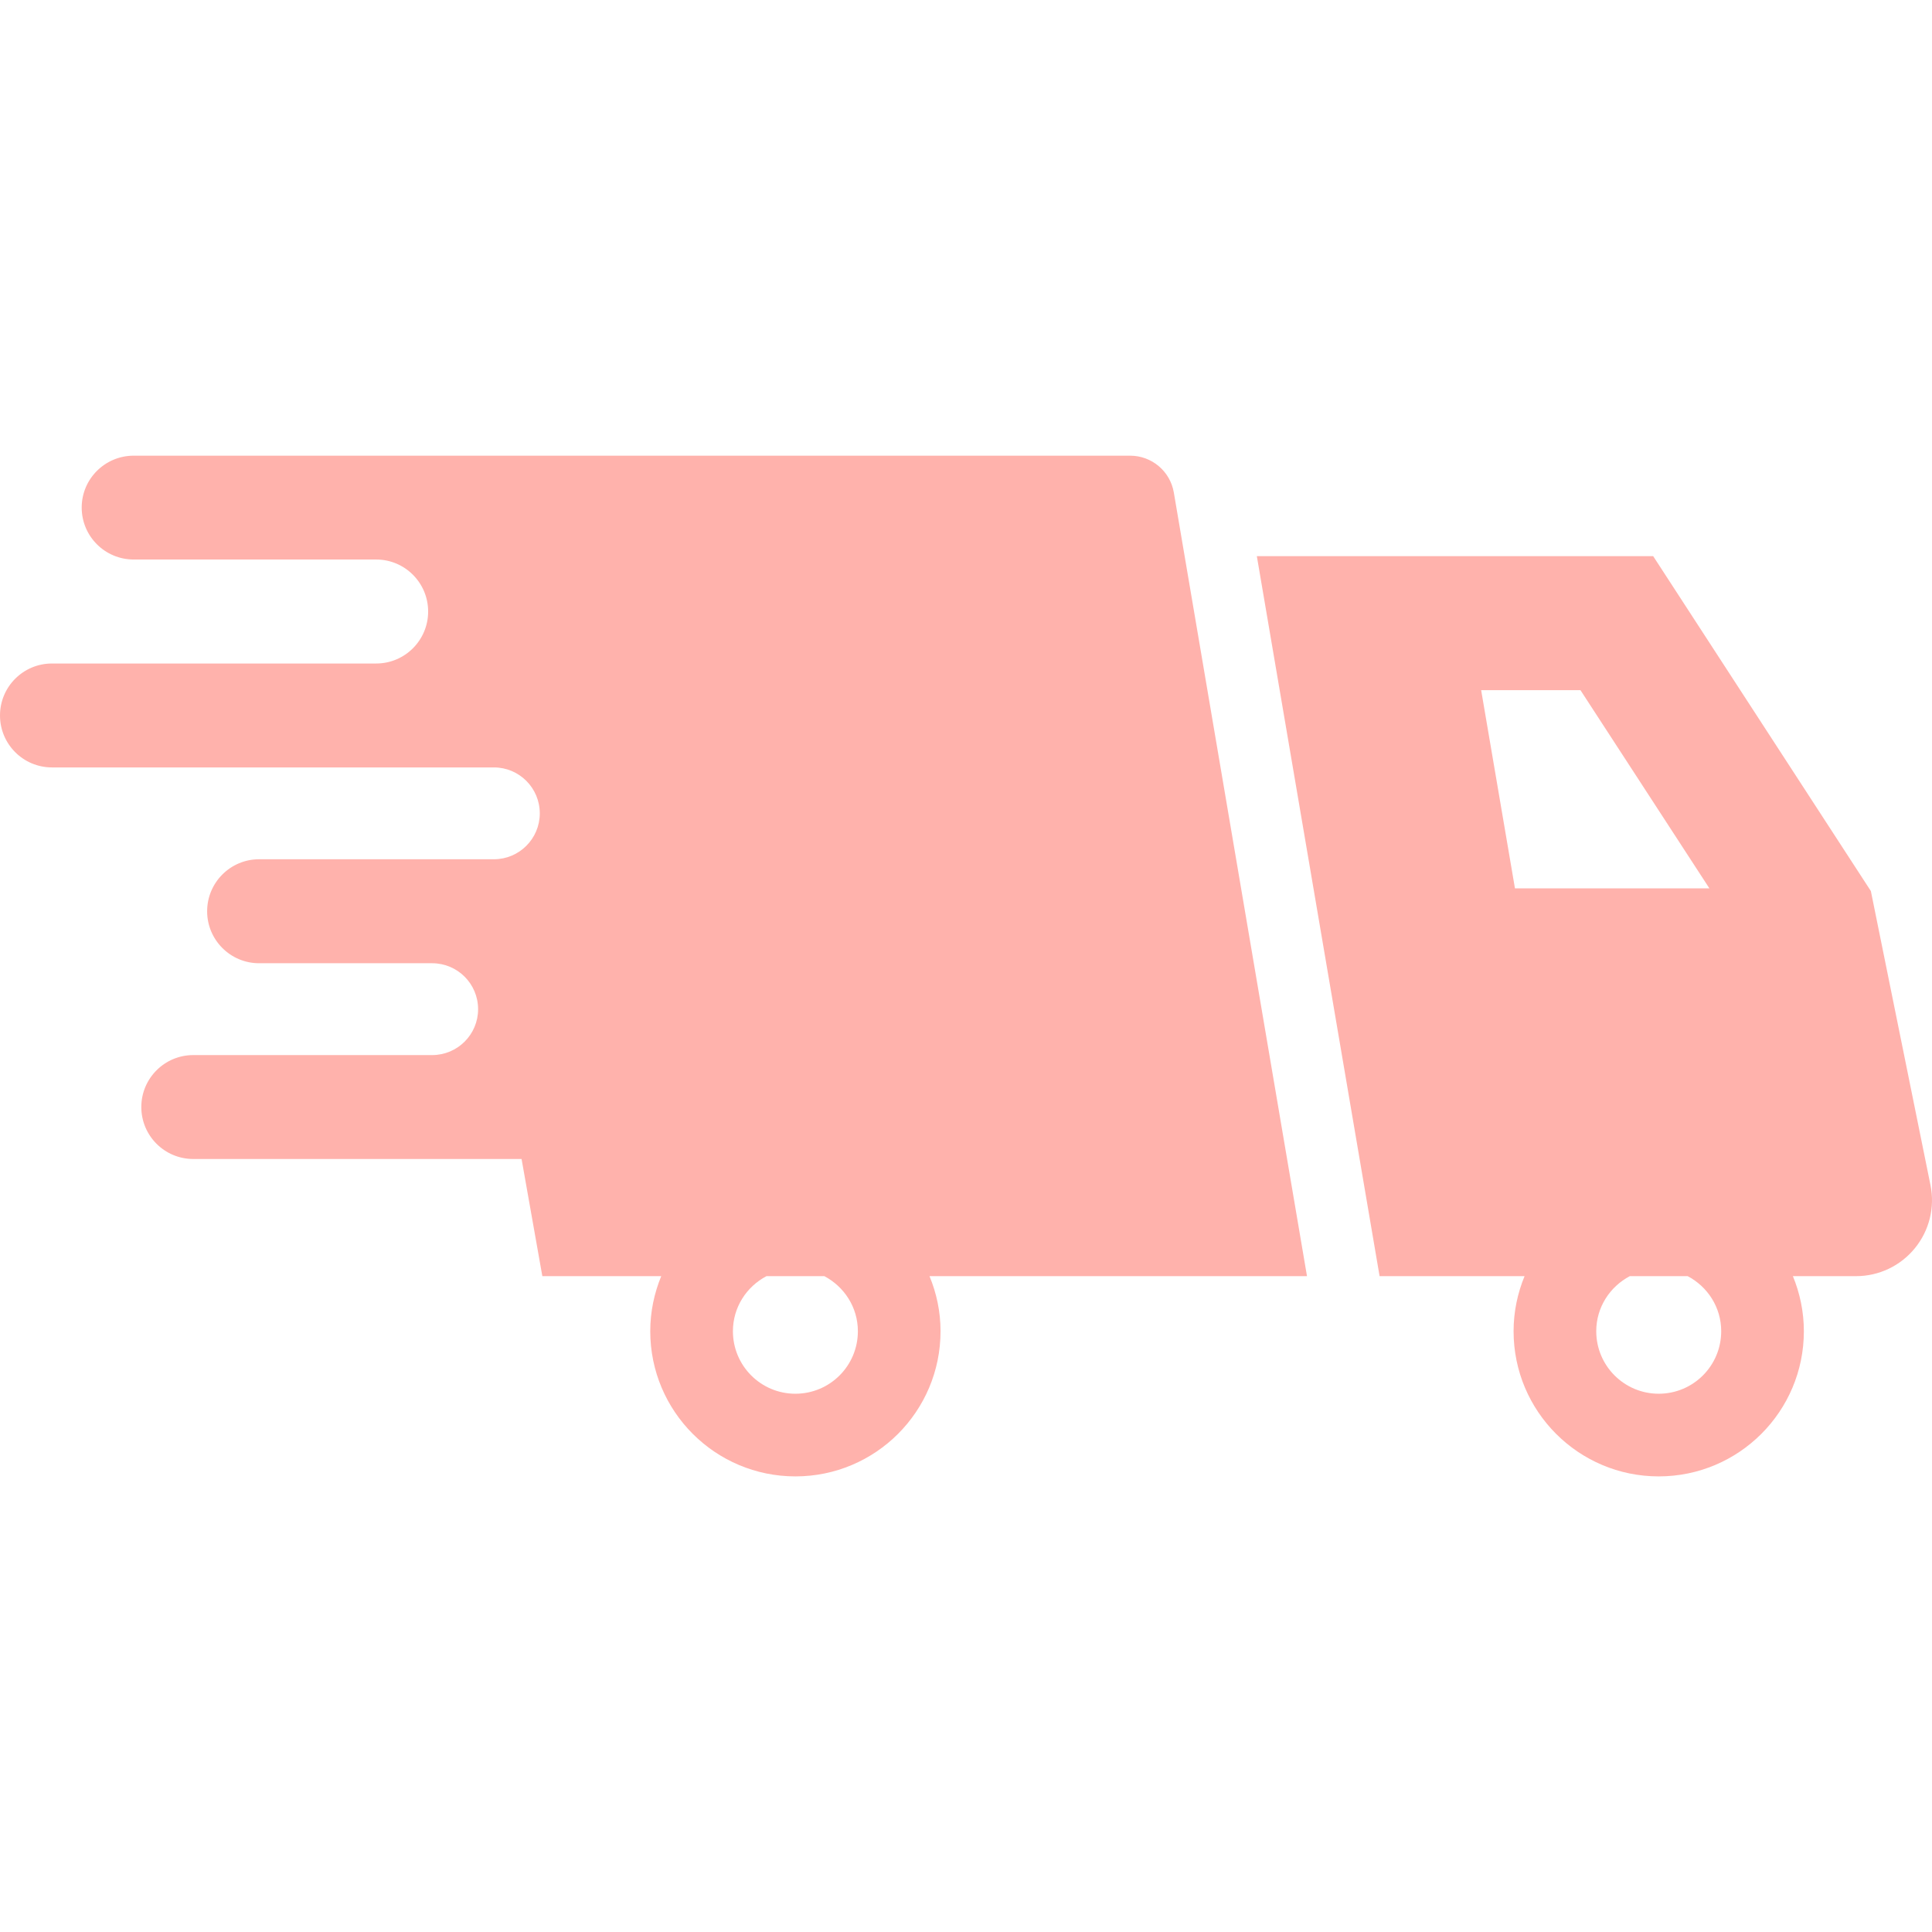
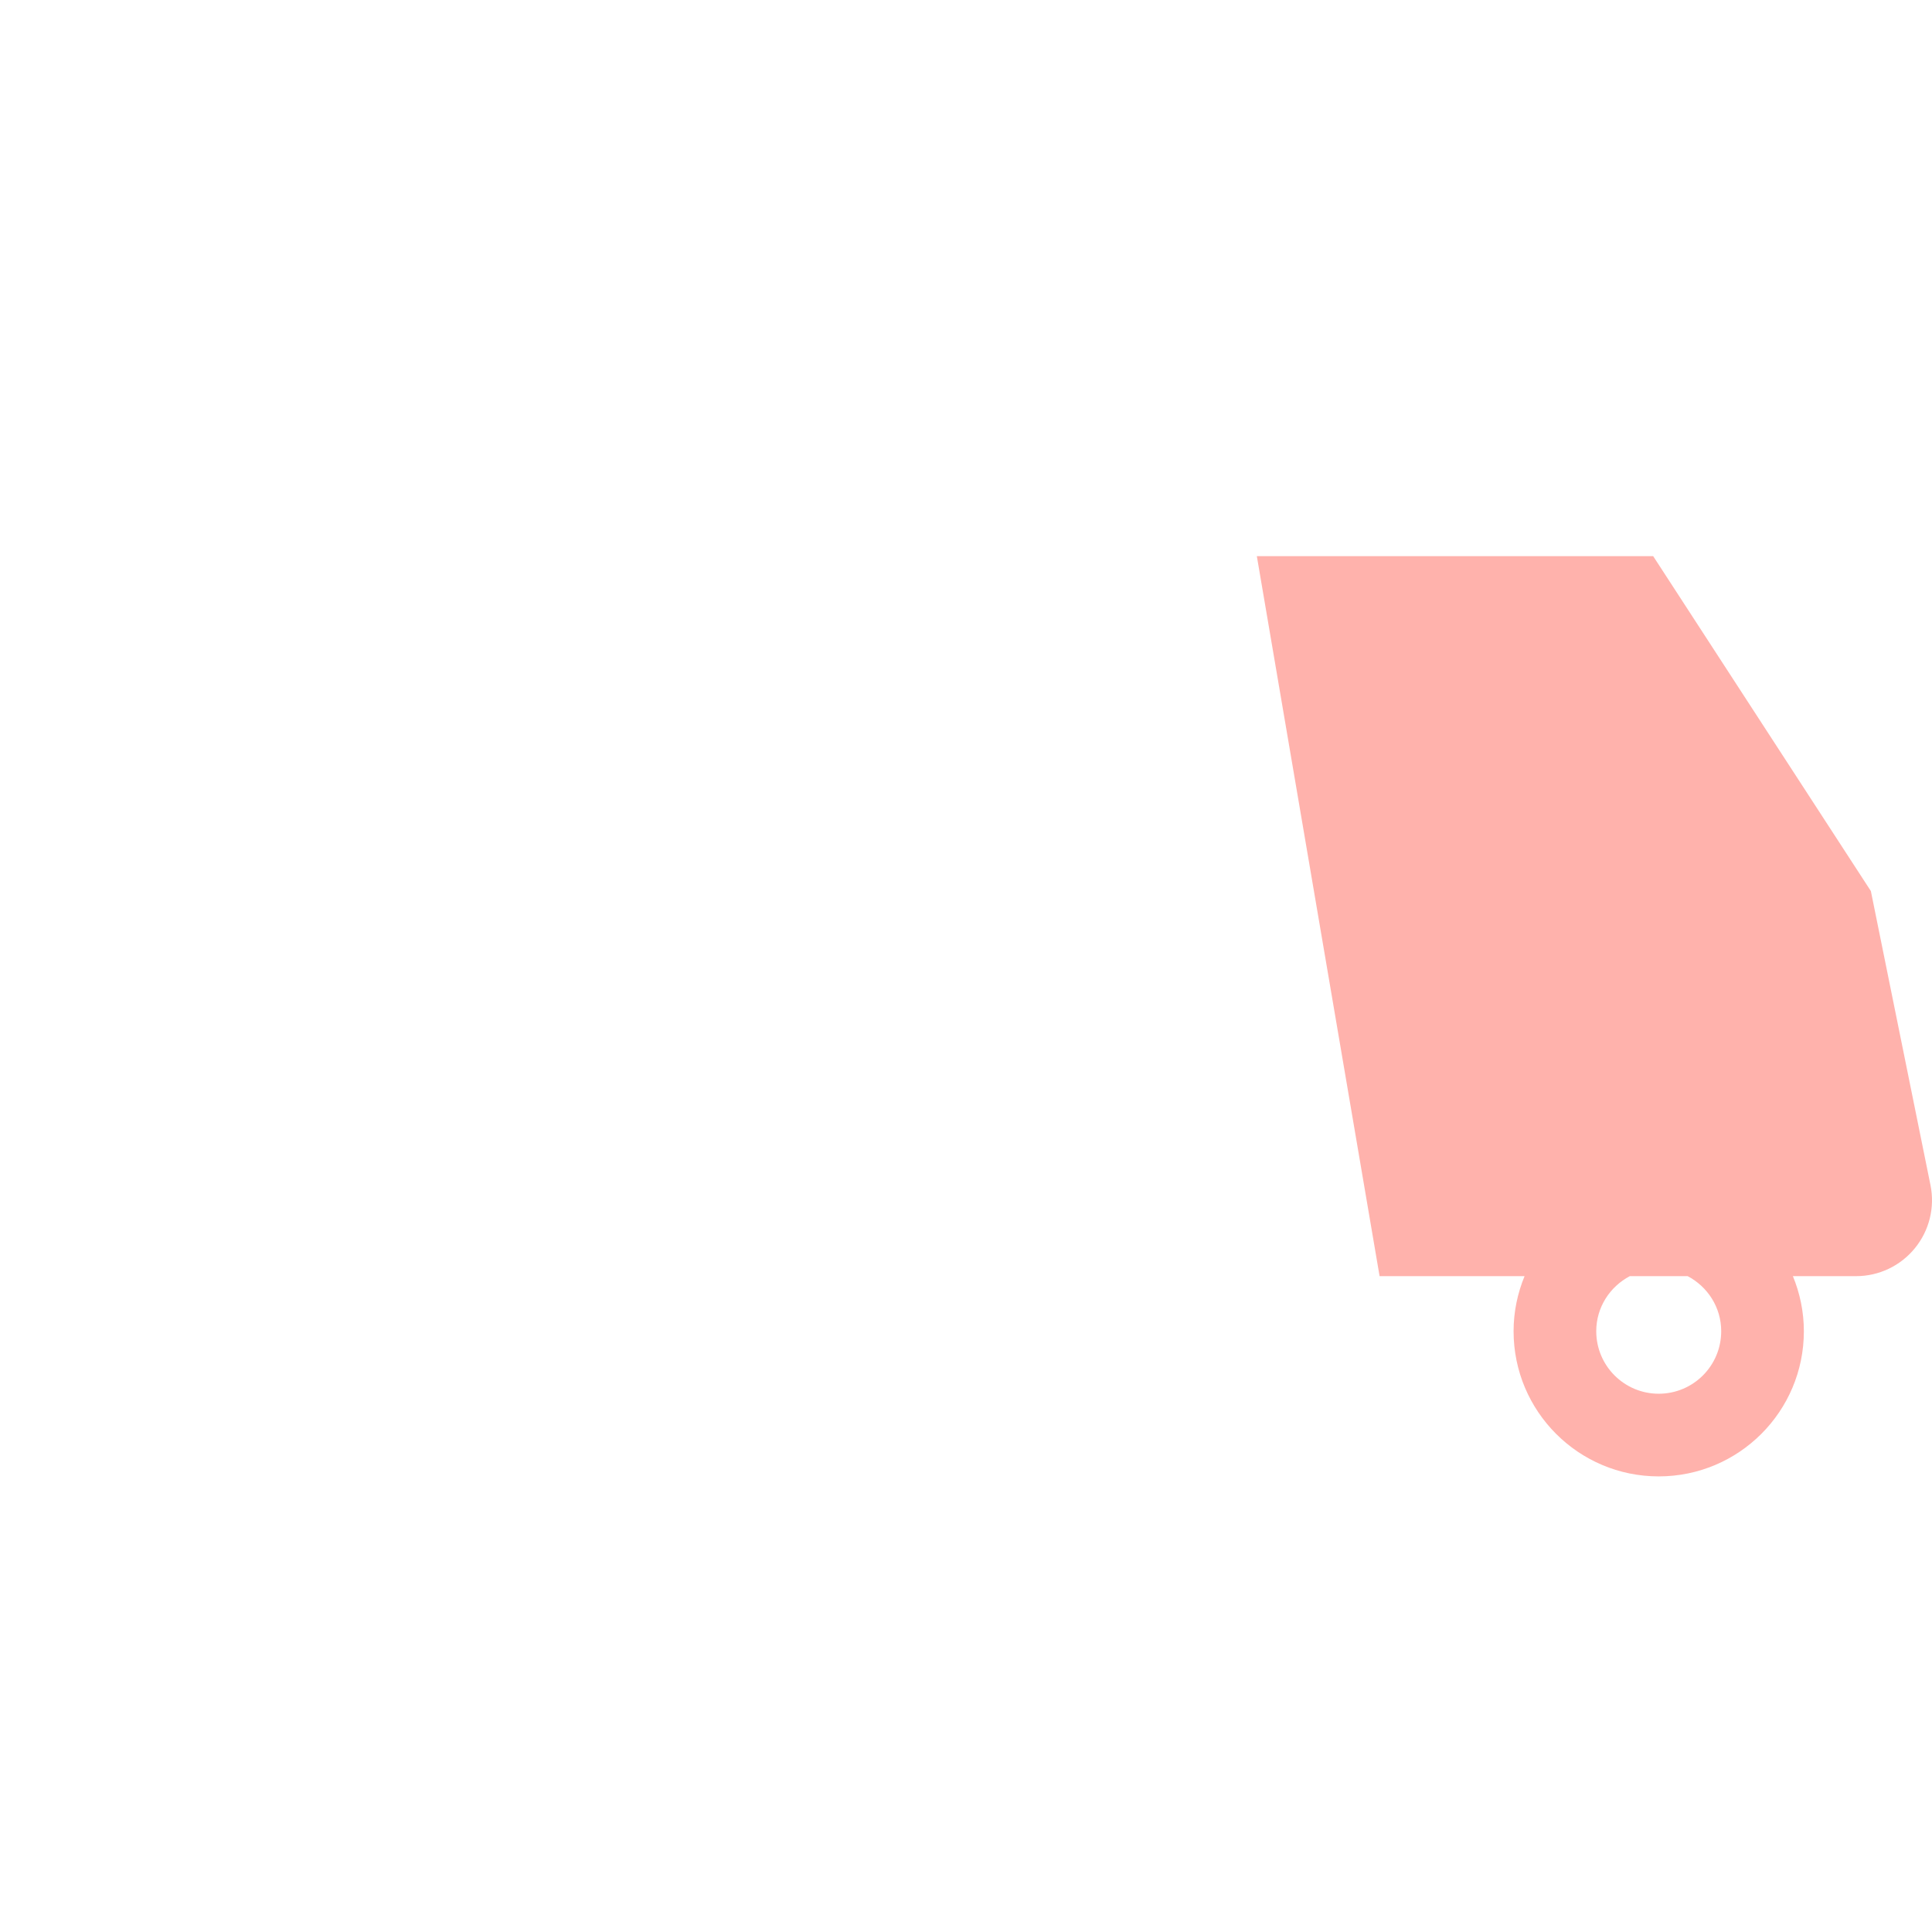
<svg xmlns="http://www.w3.org/2000/svg" width="28" height="28" viewBox="0 0 28 28" fill="none">
-   <path d="M17.012 7.138C16.959 6.829 16.692 6.604 16.378 6.604H1.938C1.521 6.604 1.184 6.941 1.184 7.356C1.184 7.772 1.521 8.109 1.938 8.109H5.452C5.868 8.109 6.205 8.447 6.205 8.863C6.205 9.278 5.868 9.616 5.452 9.616H0.753C0.337 9.616 0 9.953 0 10.369C0 10.785 0.337 11.122 0.753 11.122H7.158C7.525 11.122 7.823 11.42 7.823 11.788C7.823 12.155 7.525 12.453 7.158 12.453H3.755C3.339 12.453 3.002 12.791 3.002 13.207C3.002 13.622 3.339 13.96 3.755 13.96H6.263C6.631 13.96 6.929 14.258 6.929 14.626C6.929 14.993 6.631 15.291 6.263 15.291H2.801C2.385 15.291 2.048 15.629 2.048 16.044C2.048 16.46 2.385 16.797 2.801 16.797H7.559L7.86 18.495H9.583C9.482 18.741 9.424 19.01 9.424 19.293C9.424 20.455 10.366 21.397 11.528 21.397C12.689 21.397 13.631 20.455 13.631 19.293C13.631 19.01 13.573 18.741 13.471 18.495H18.942L17.012 7.138ZM12.433 19.293C12.433 19.794 12.028 20.199 11.527 20.199C11.027 20.199 10.622 19.794 10.622 19.293C10.622 18.945 10.82 18.647 11.108 18.495H11.947C12.234 18.647 12.433 18.945 12.433 19.293Z" fill="#FFB2AC" />
-   <path d="M27.978 17.176L27.114 12.914L23.959 8.06H18.215L19.994 18.495H22.095C21.994 18.741 21.936 19.01 21.936 19.293C21.936 20.455 22.878 21.397 24.039 21.397C25.201 21.397 26.143 20.455 26.143 19.293C26.143 19.01 26.085 18.741 25.984 18.495H26.899C27.23 18.495 27.542 18.347 27.751 18.091C27.96 17.836 28.044 17.5 27.978 17.176ZM21.466 10.002H22.905L24.774 12.875H21.956L21.466 10.002ZM24.945 19.293C24.945 19.794 24.54 20.199 24.039 20.199C23.54 20.199 23.134 19.794 23.134 19.293C23.134 18.945 23.333 18.647 23.62 18.495H24.459C24.747 18.647 24.945 18.945 24.945 19.293Z" fill="#FFB2AC" />
+   <path d="M27.978 17.176L27.114 12.914L23.959 8.06H18.215L19.994 18.495H22.095C21.994 18.741 21.936 19.01 21.936 19.293C21.936 20.455 22.878 21.397 24.039 21.397C25.201 21.397 26.143 20.455 26.143 19.293C26.143 19.01 26.085 18.741 25.984 18.495H26.899C27.23 18.495 27.542 18.347 27.751 18.091C27.96 17.836 28.044 17.5 27.978 17.176ZM21.466 10.002H22.905H21.956L21.466 10.002ZM24.945 19.293C24.945 19.794 24.54 20.199 24.039 20.199C23.54 20.199 23.134 19.794 23.134 19.293C23.134 18.945 23.333 18.647 23.62 18.495H24.459C24.747 18.647 24.945 18.945 24.945 19.293Z" fill="#FFB2AC" />
</svg>